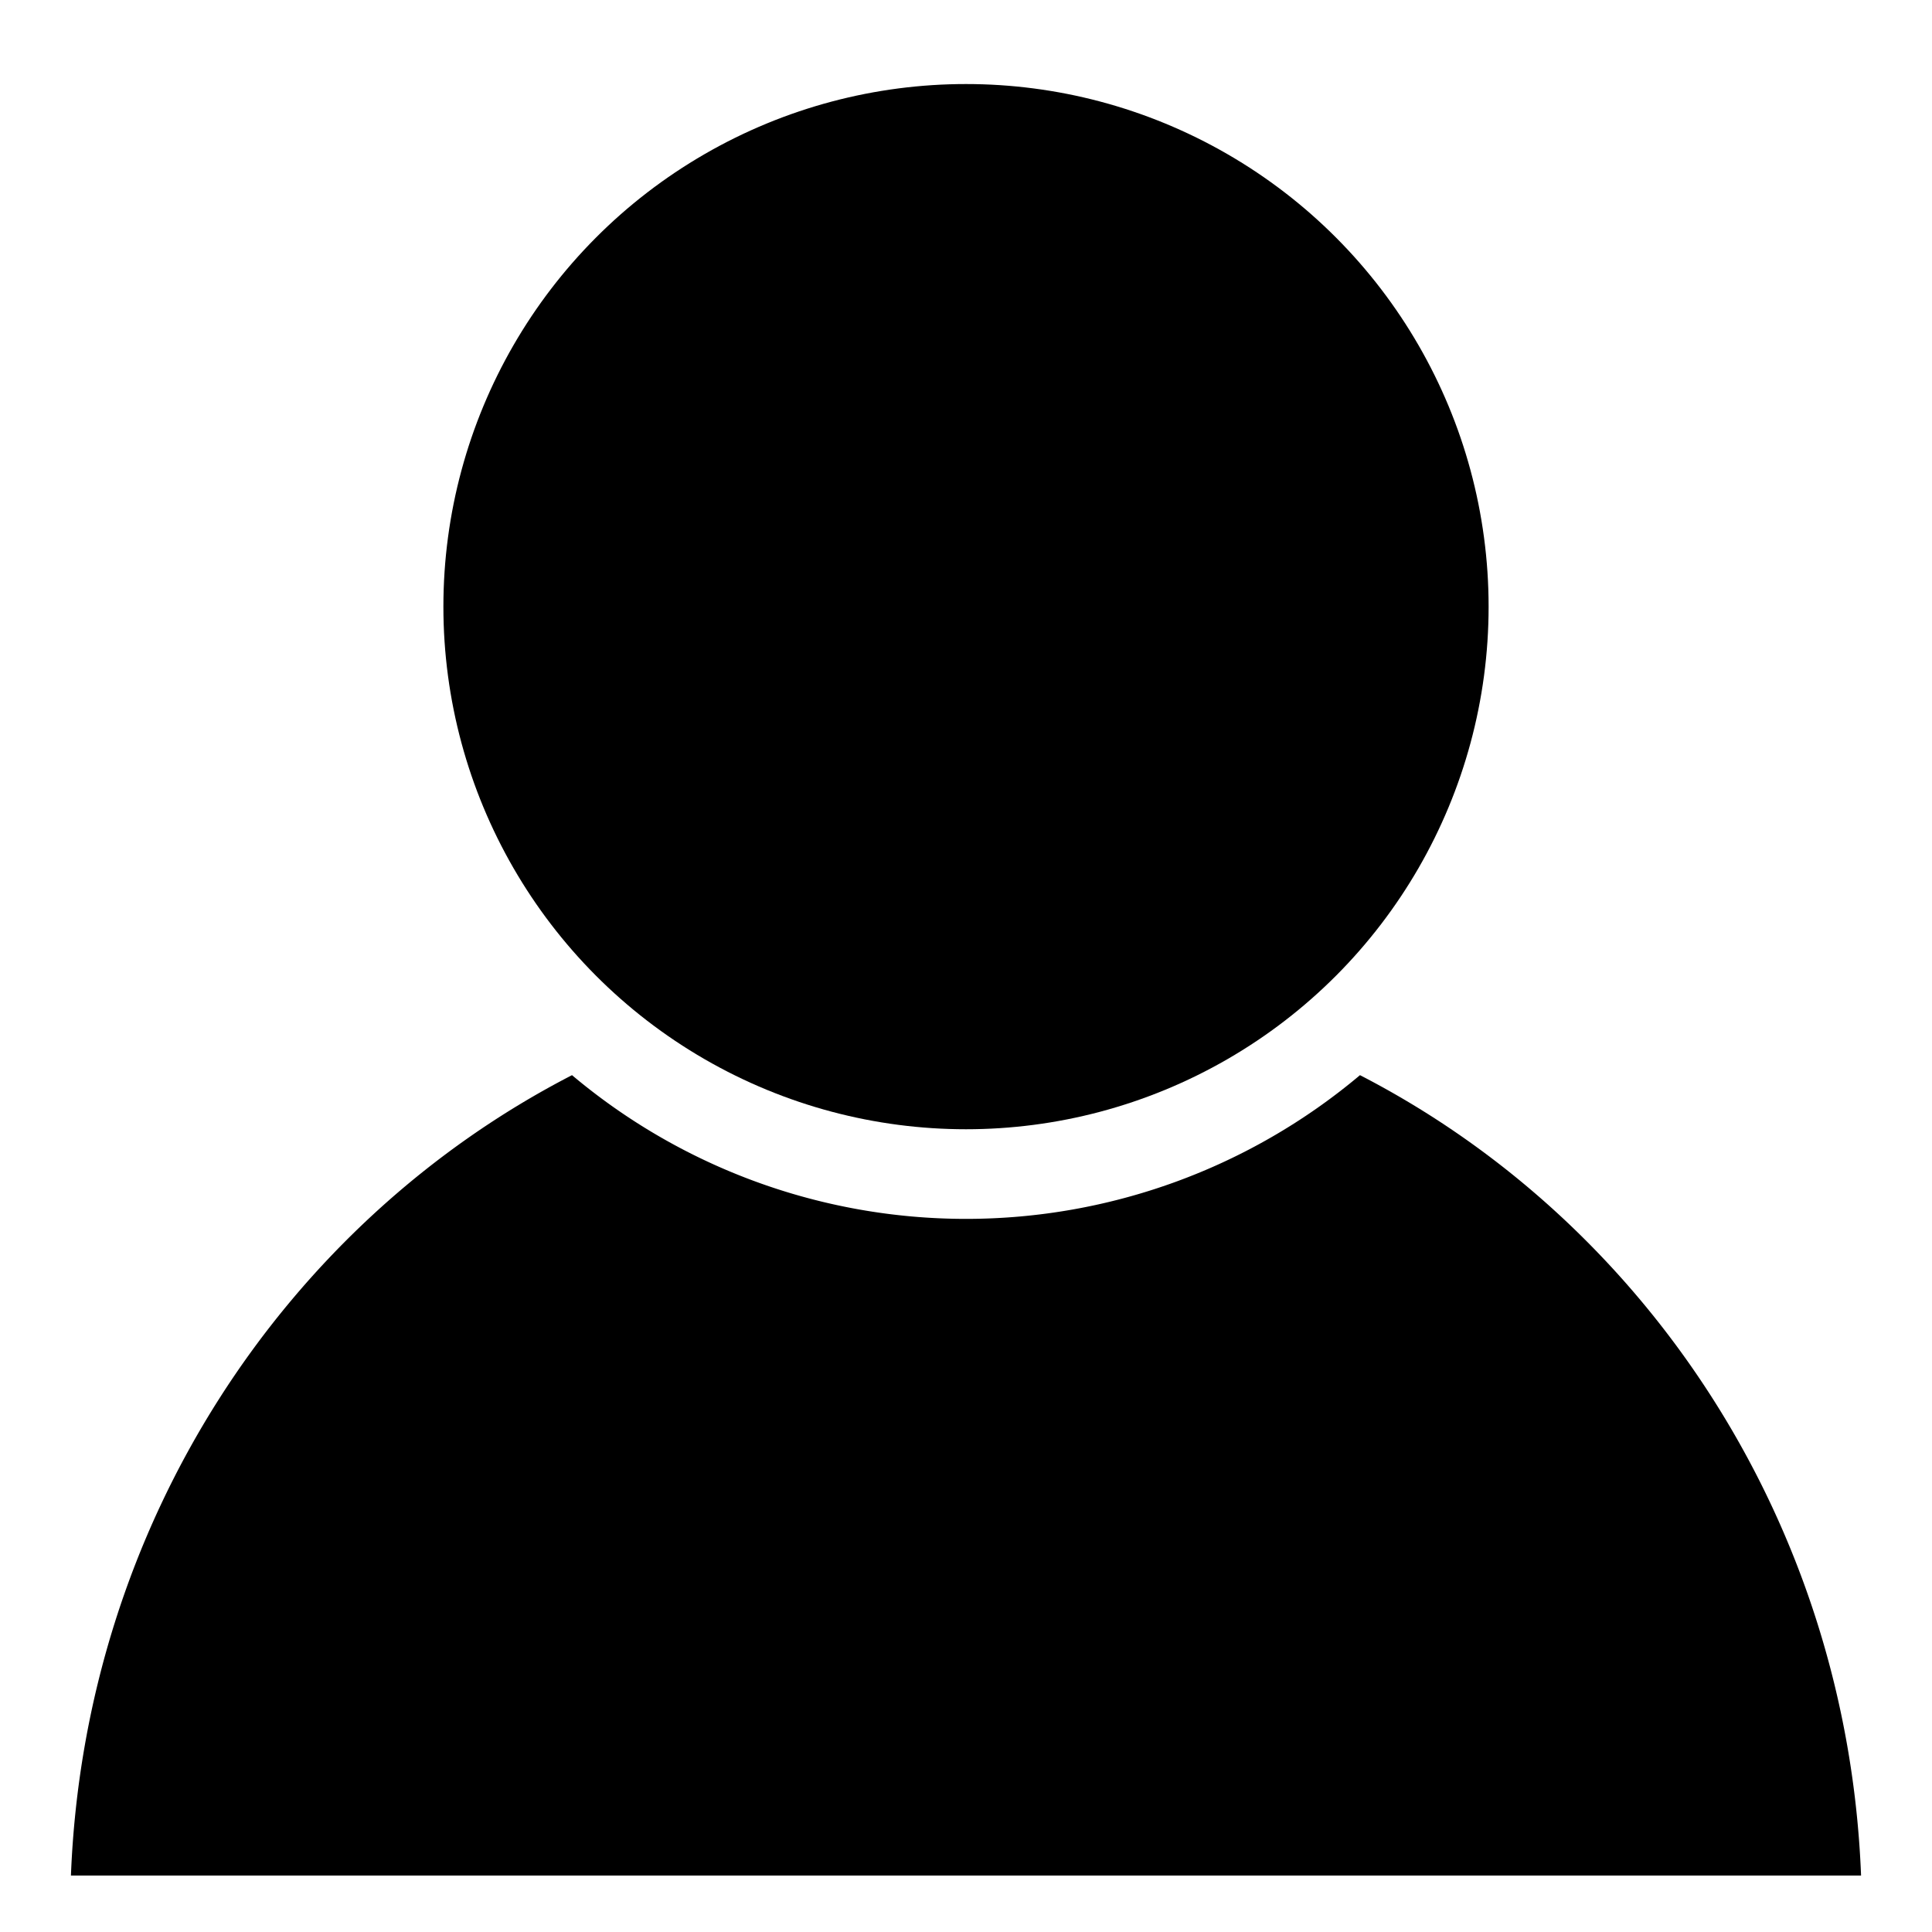
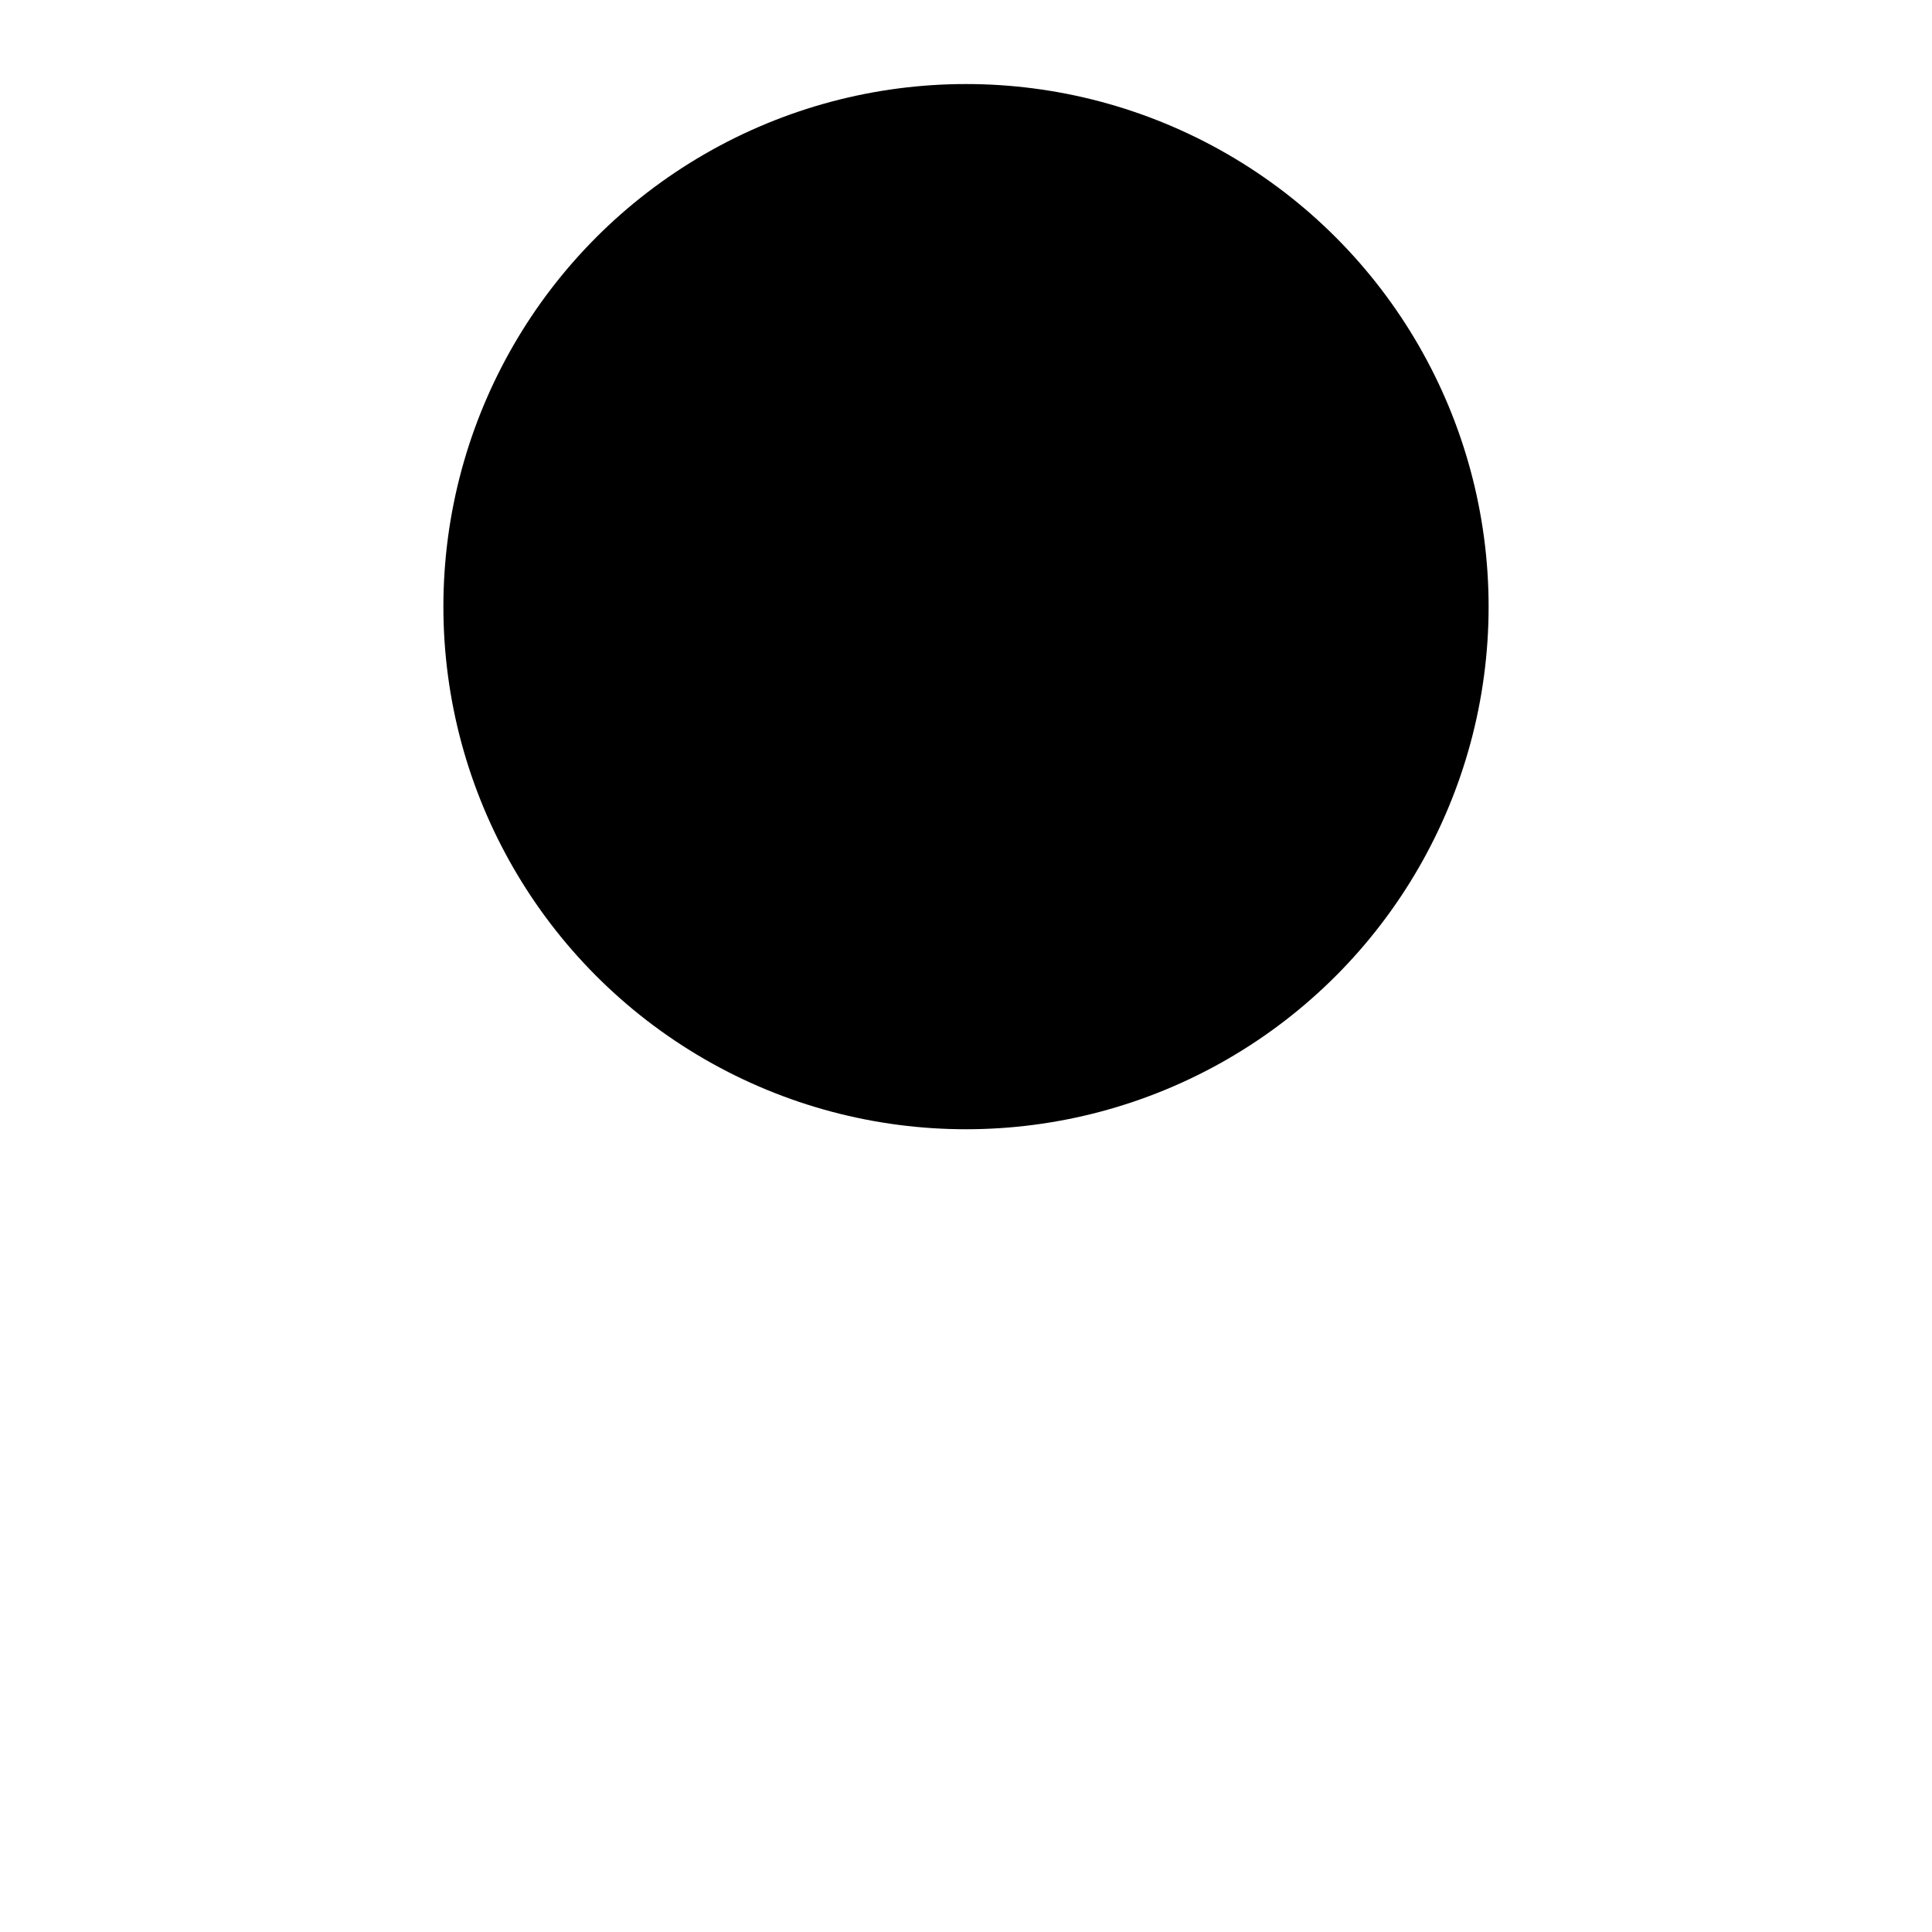
<svg xmlns="http://www.w3.org/2000/svg" id="Layer_1" data-name="Layer 1" viewBox="0 0 140 140">
  <title>person icon</title>
  <circle cx="70" cy="43.96" r="37.87" />
-   <path d="M98.55,77.91a44.34,44.34,0,0,1-57.1,0c-20.73,10.68-35.31,32.46-36.31,58H134.86C133.86,110.38,119.28,88.59,98.55,77.91Z" />
</svg>